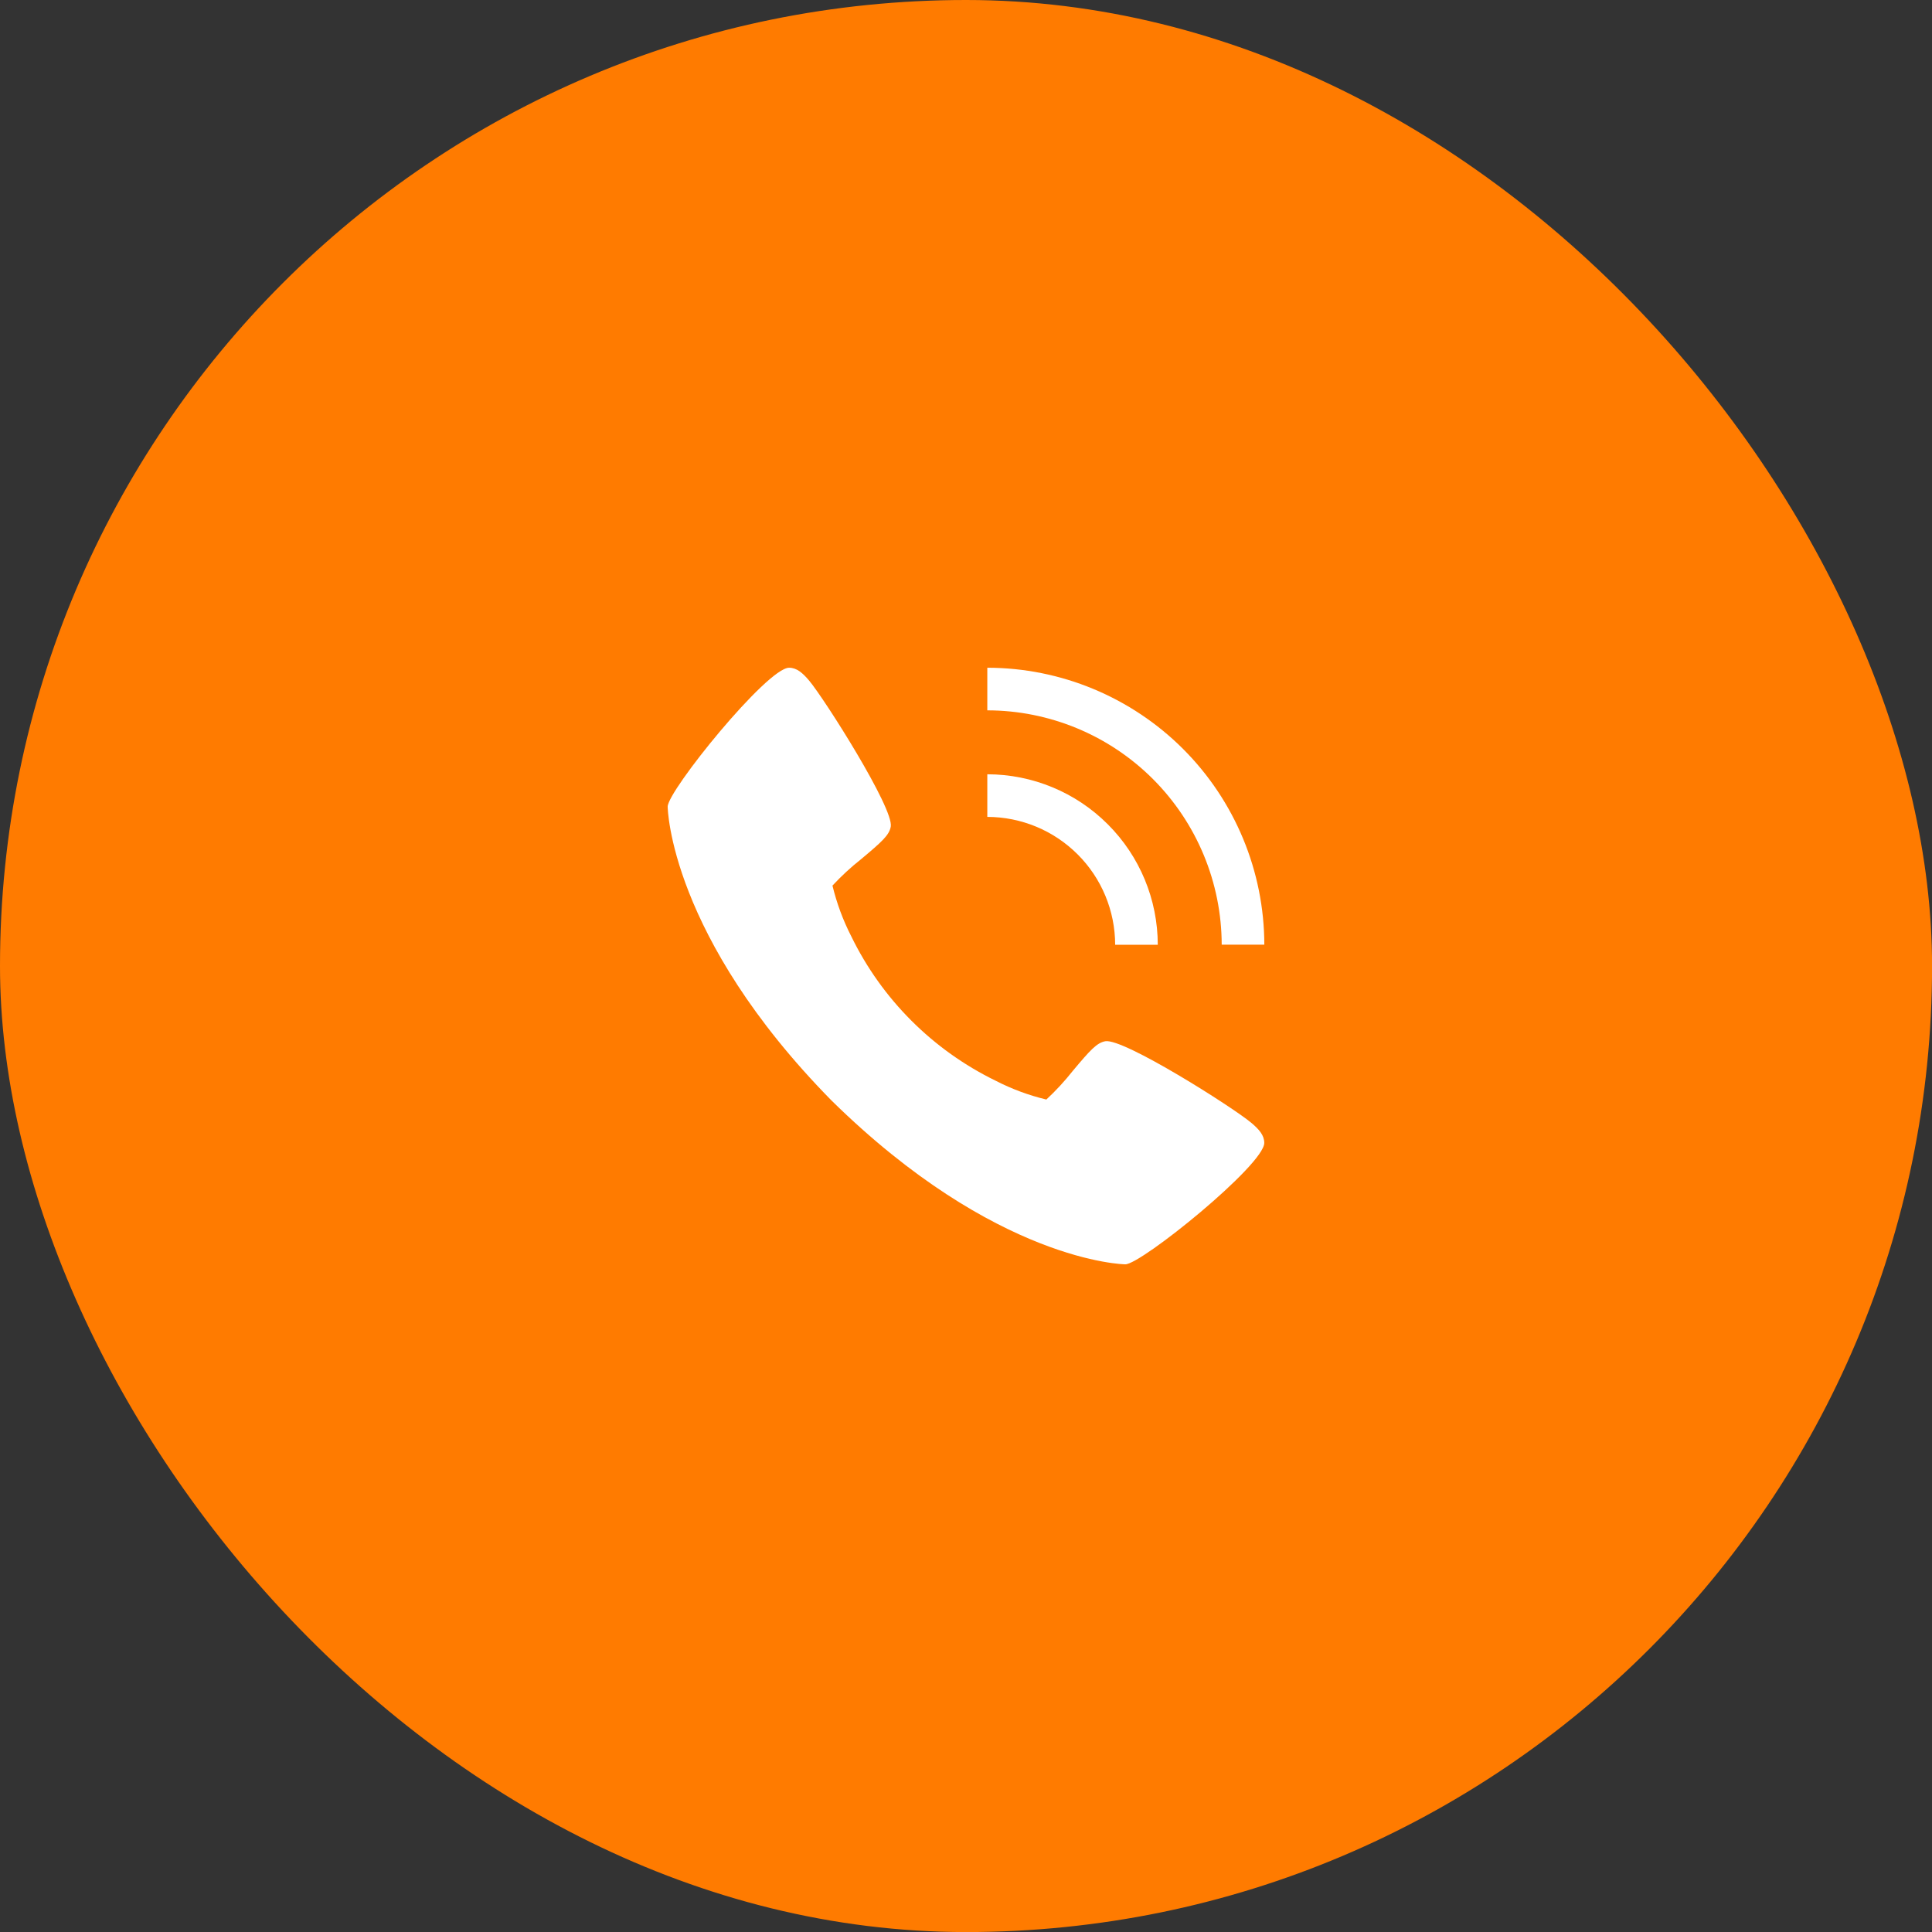
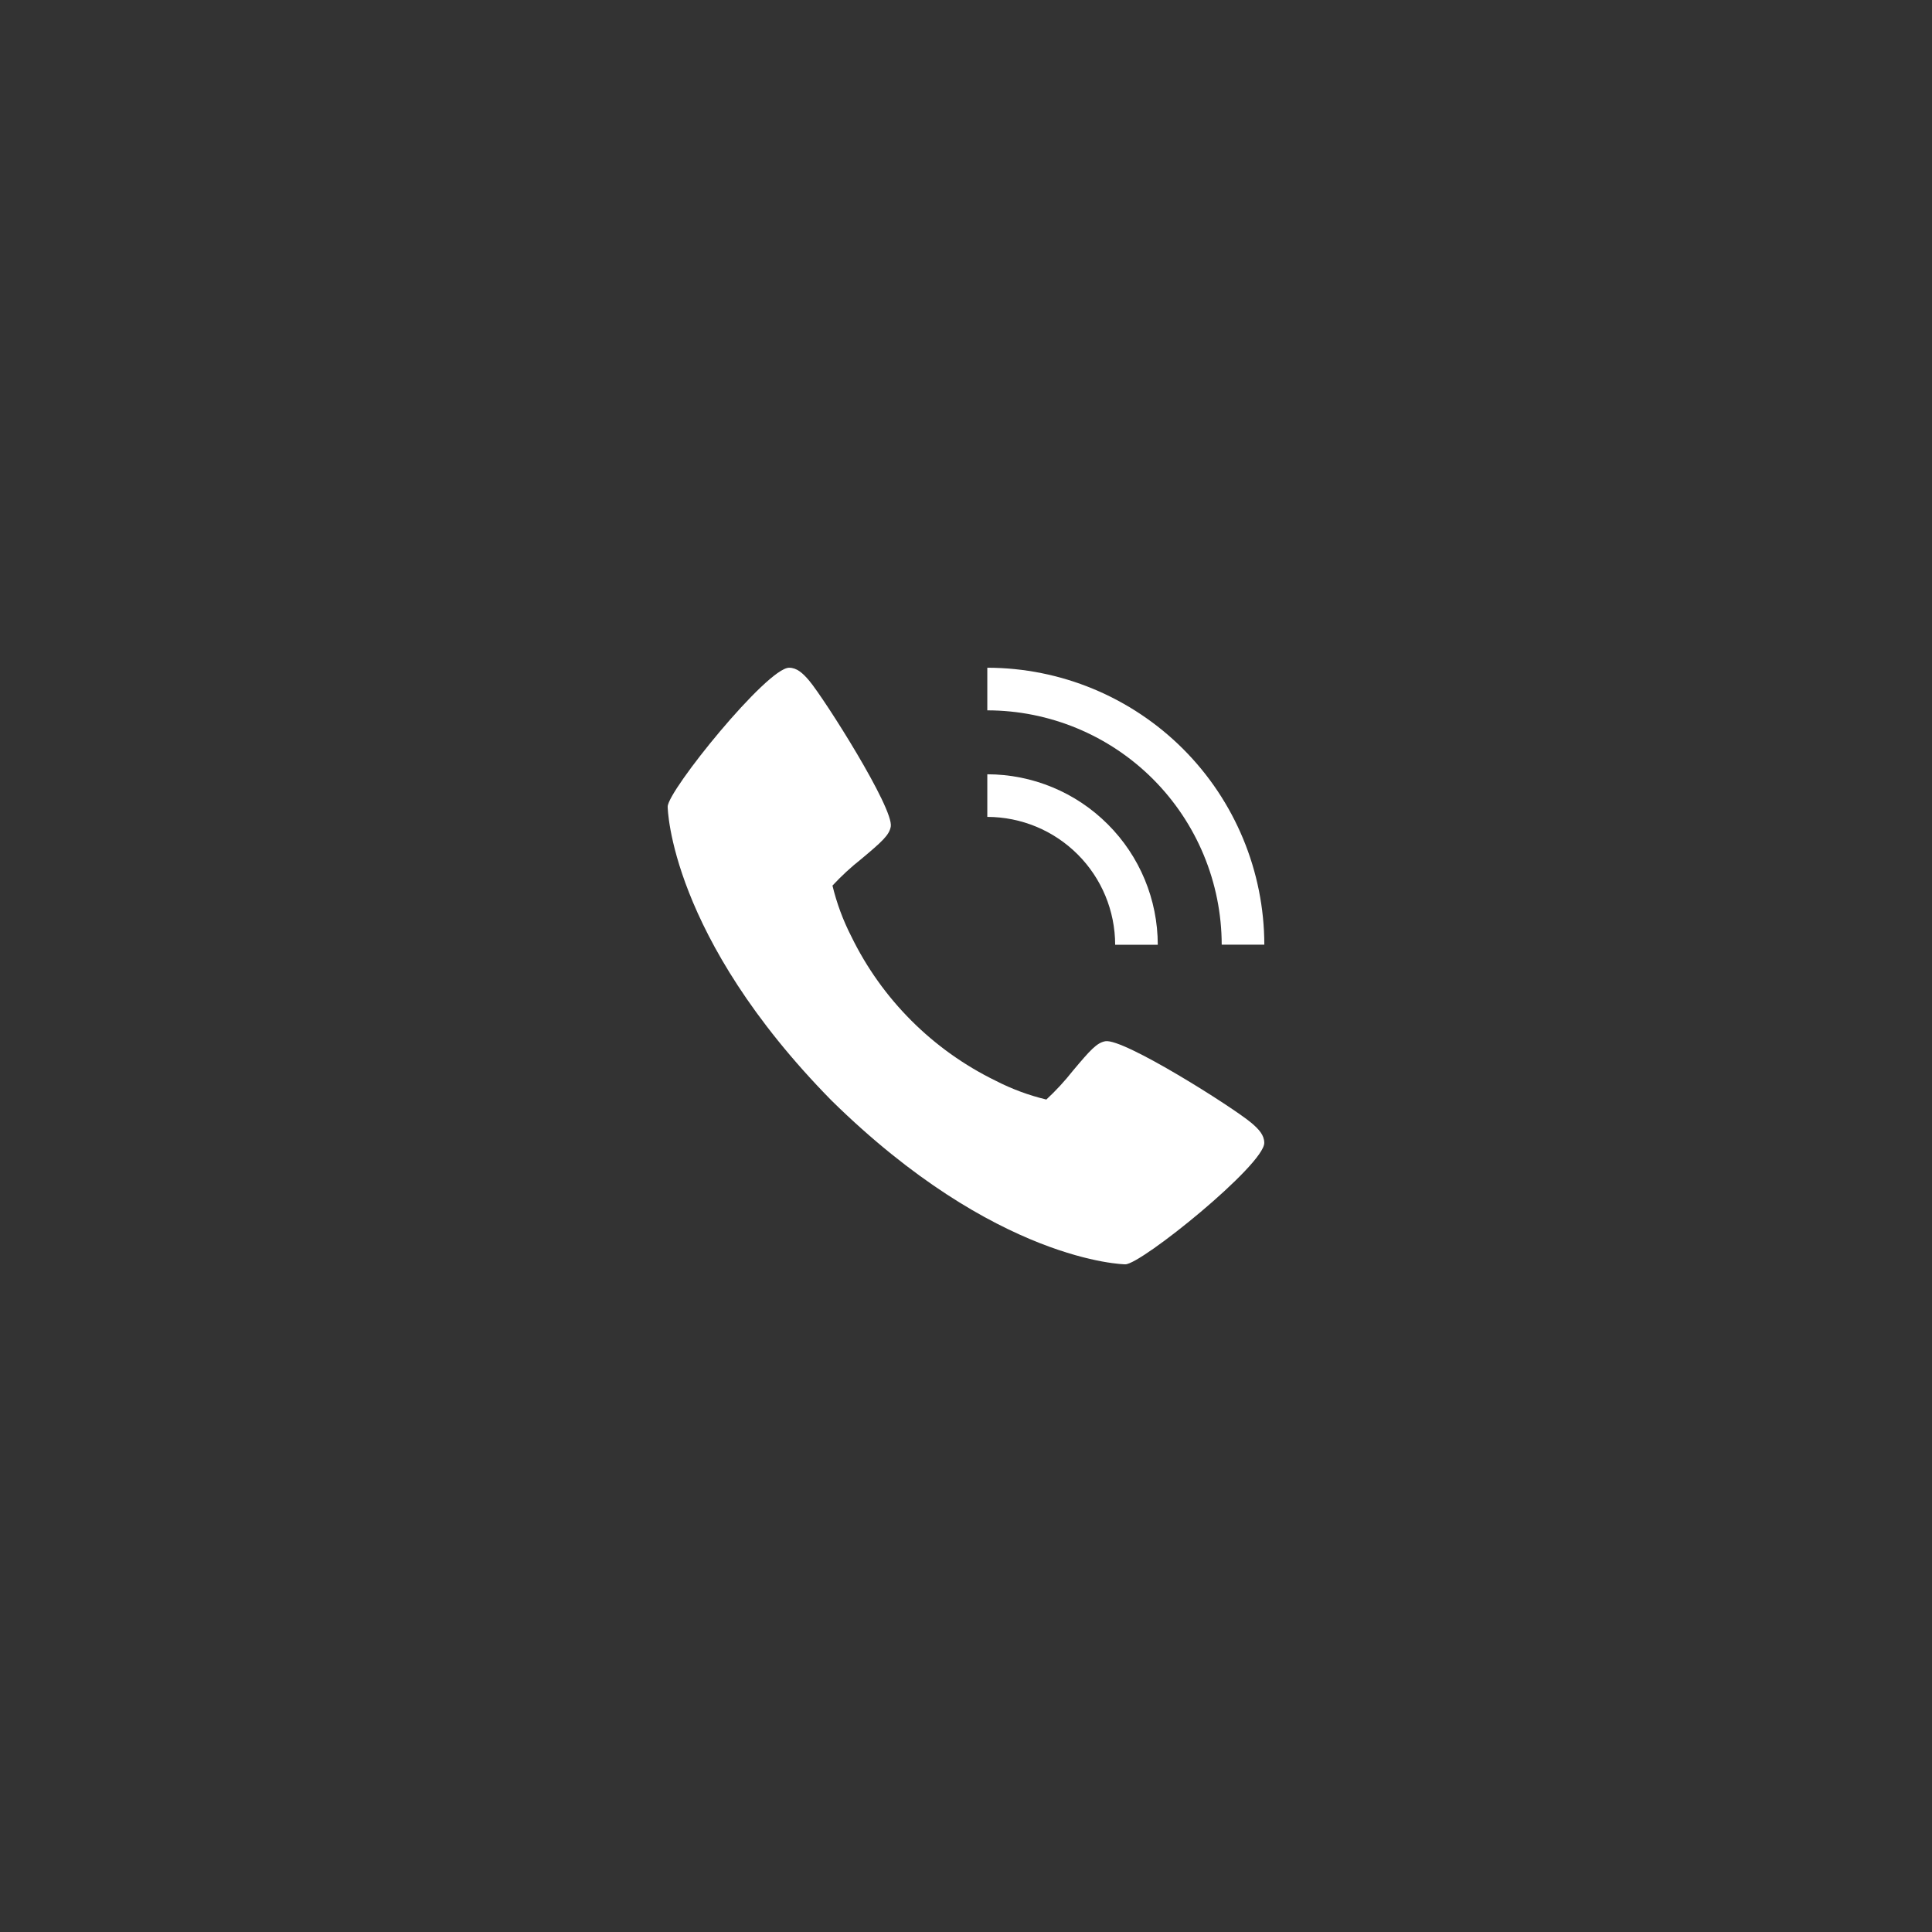
<svg xmlns="http://www.w3.org/2000/svg" width="34" height="34" viewBox="0 0 34 34" fill="none">
  <rect x="0" y="0" width="34" height="34" fill="#333333" stroke="none" />
-   <rect width="34.001" height="34.001" rx="17" fill="#FF7B00" />
  <path d="M22.021 19.76C21.694 19.485 19.772 18.268 19.452 18.324C19.302 18.351 19.187 18.479 18.88 18.845C18.738 19.025 18.582 19.194 18.414 19.35C18.105 19.276 17.806 19.165 17.524 19.02C16.415 18.48 15.519 17.584 14.98 16.476C14.835 16.193 14.725 15.894 14.65 15.585C14.806 15.417 14.975 15.261 15.155 15.119C15.521 14.812 15.649 14.698 15.676 14.547C15.732 14.227 14.514 12.306 14.24 11.978C14.125 11.842 14.021 11.751 13.887 11.751C13.5 11.751 11.75 13.915 11.75 14.196C11.75 14.219 11.787 16.472 14.633 19.367C17.528 22.212 19.781 22.25 19.804 22.25C20.085 22.25 22.249 20.5 22.249 20.113C22.249 19.979 22.158 19.875 22.021 19.76Z" fill="white" />
  <path d="M19.625 16.626H20.375C20.374 15.83 20.058 15.068 19.495 14.506C18.933 13.943 18.17 13.627 17.375 13.626V14.376C17.971 14.377 18.543 14.614 18.965 15.036C19.387 15.457 19.624 16.029 19.625 16.626Z" fill="white" />
  <path d="M21.5 16.625H22.25C22.248 15.333 21.734 14.094 20.82 13.18C19.906 12.267 18.667 11.752 17.375 11.751V12.501C18.468 12.502 19.517 12.937 20.29 13.71C21.063 14.484 21.498 15.532 21.5 16.625Z" fill="white" />
</svg>